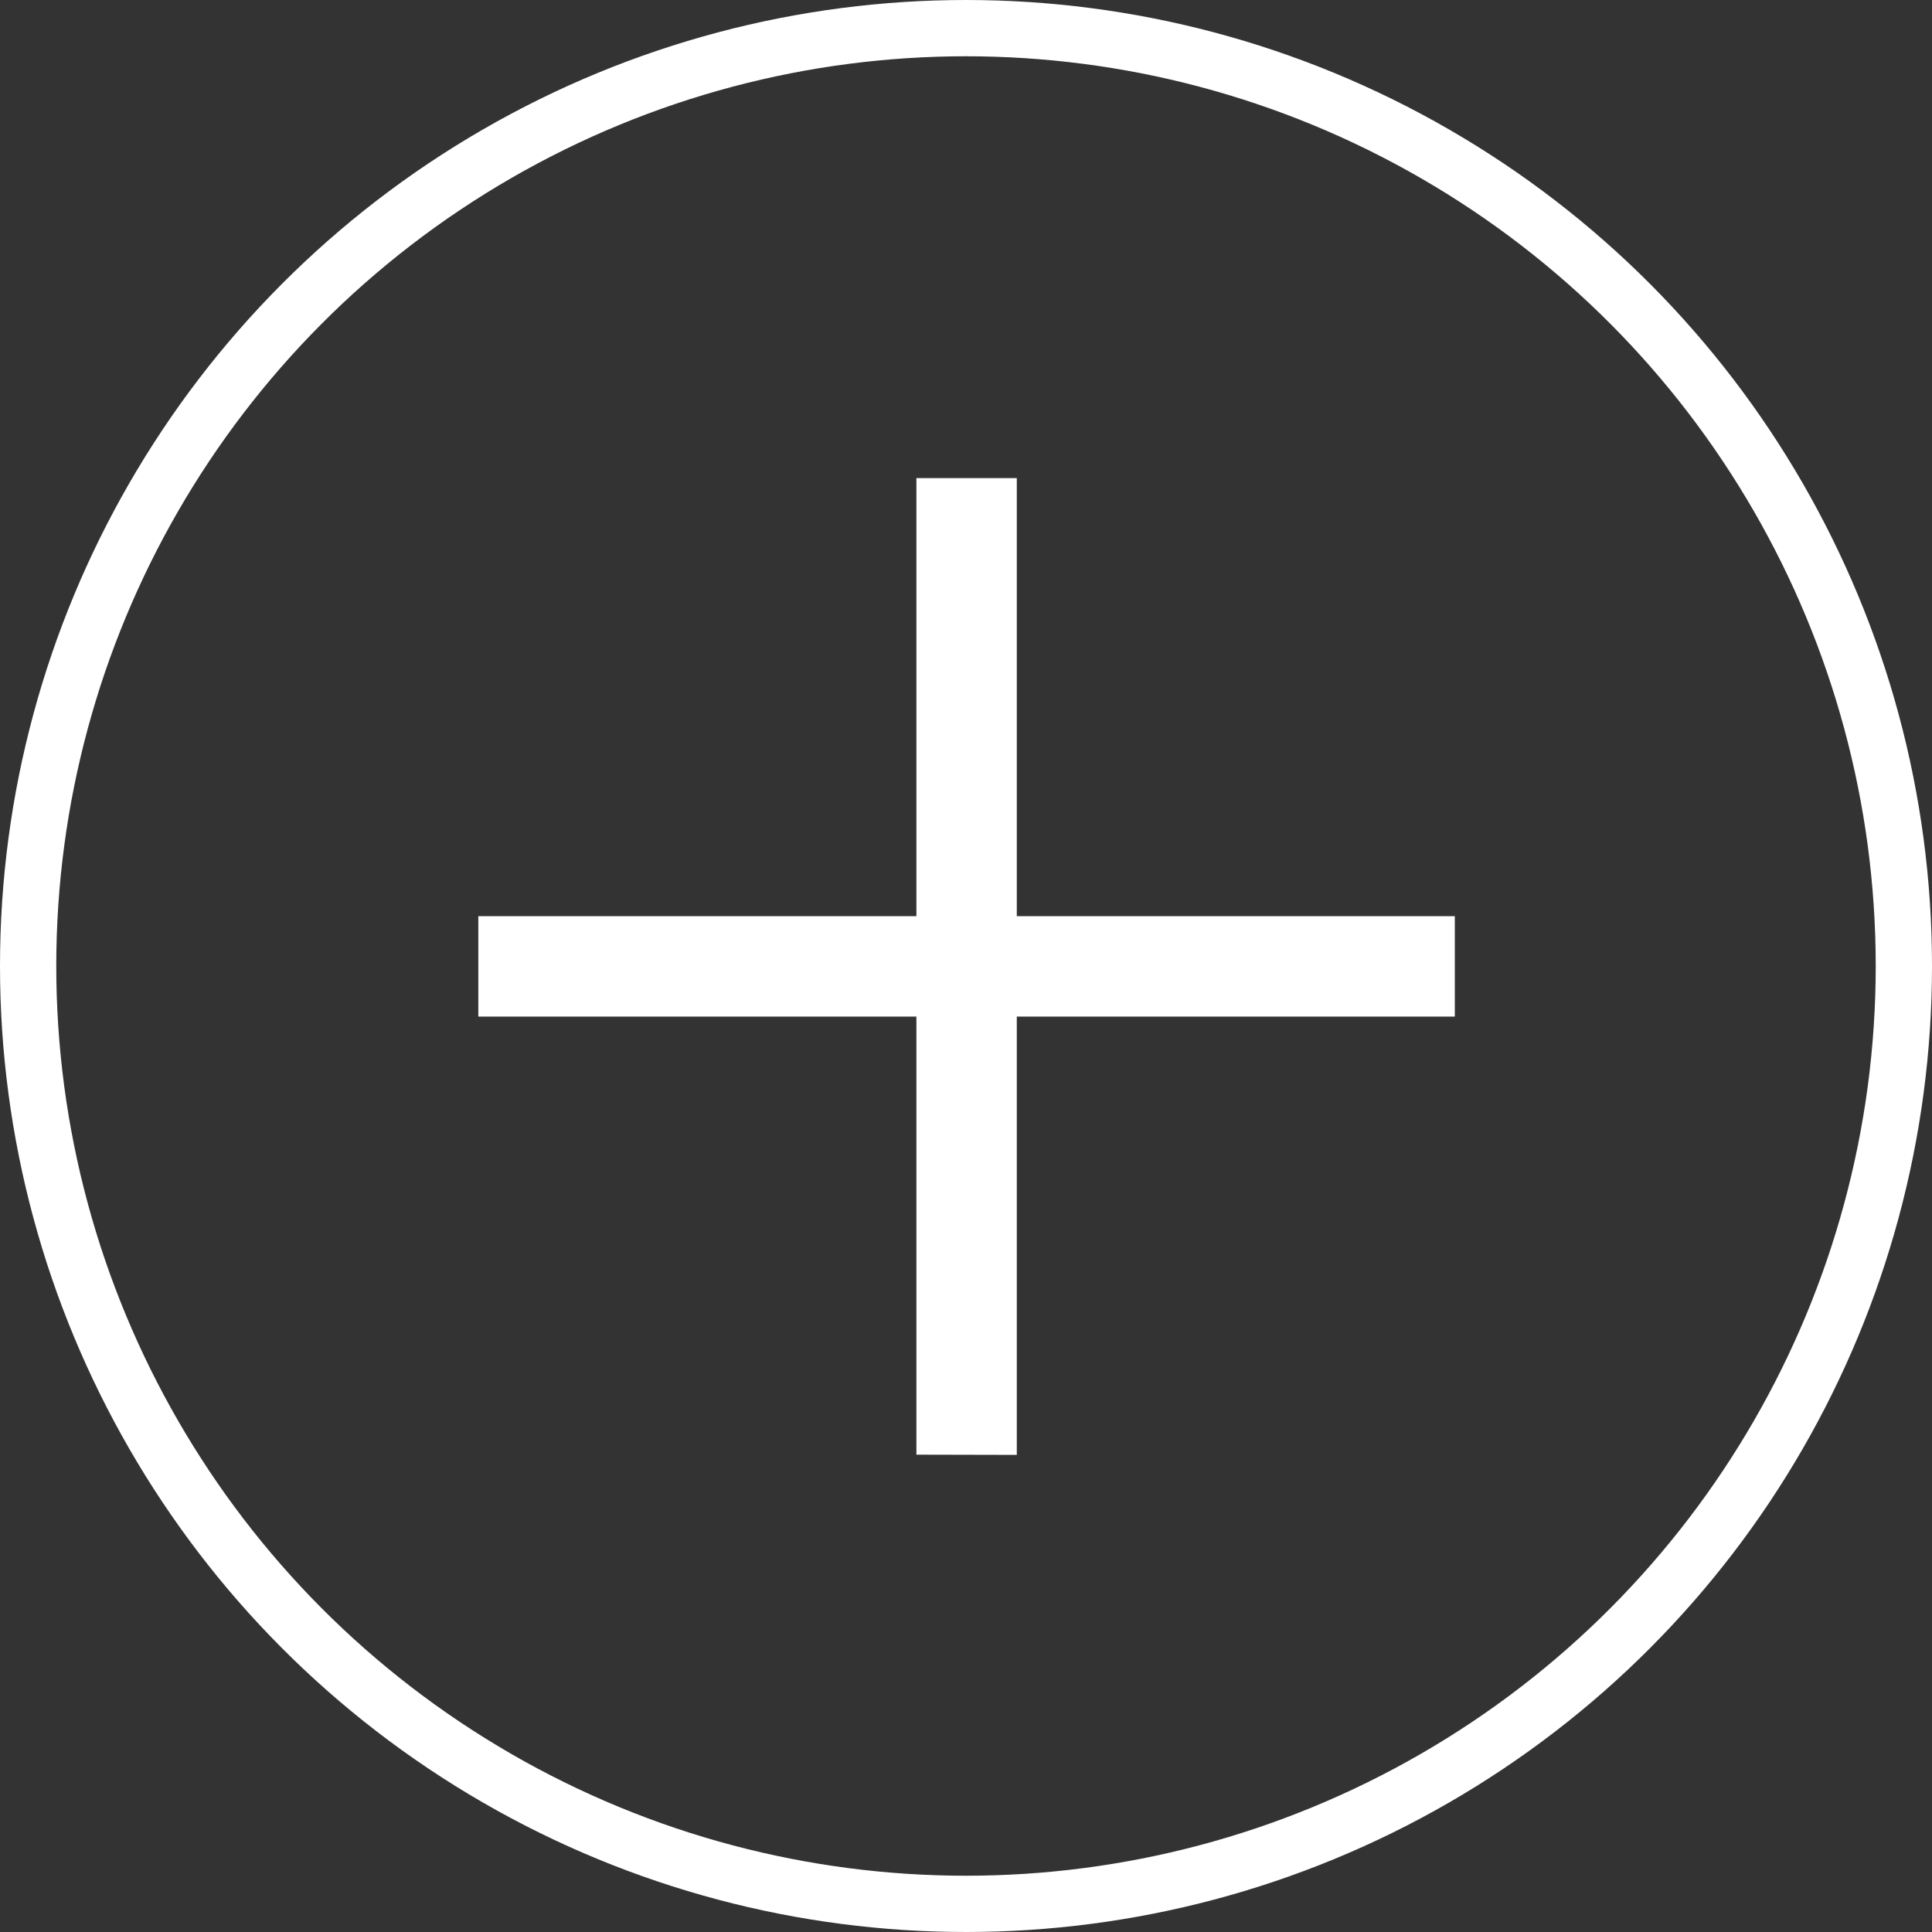
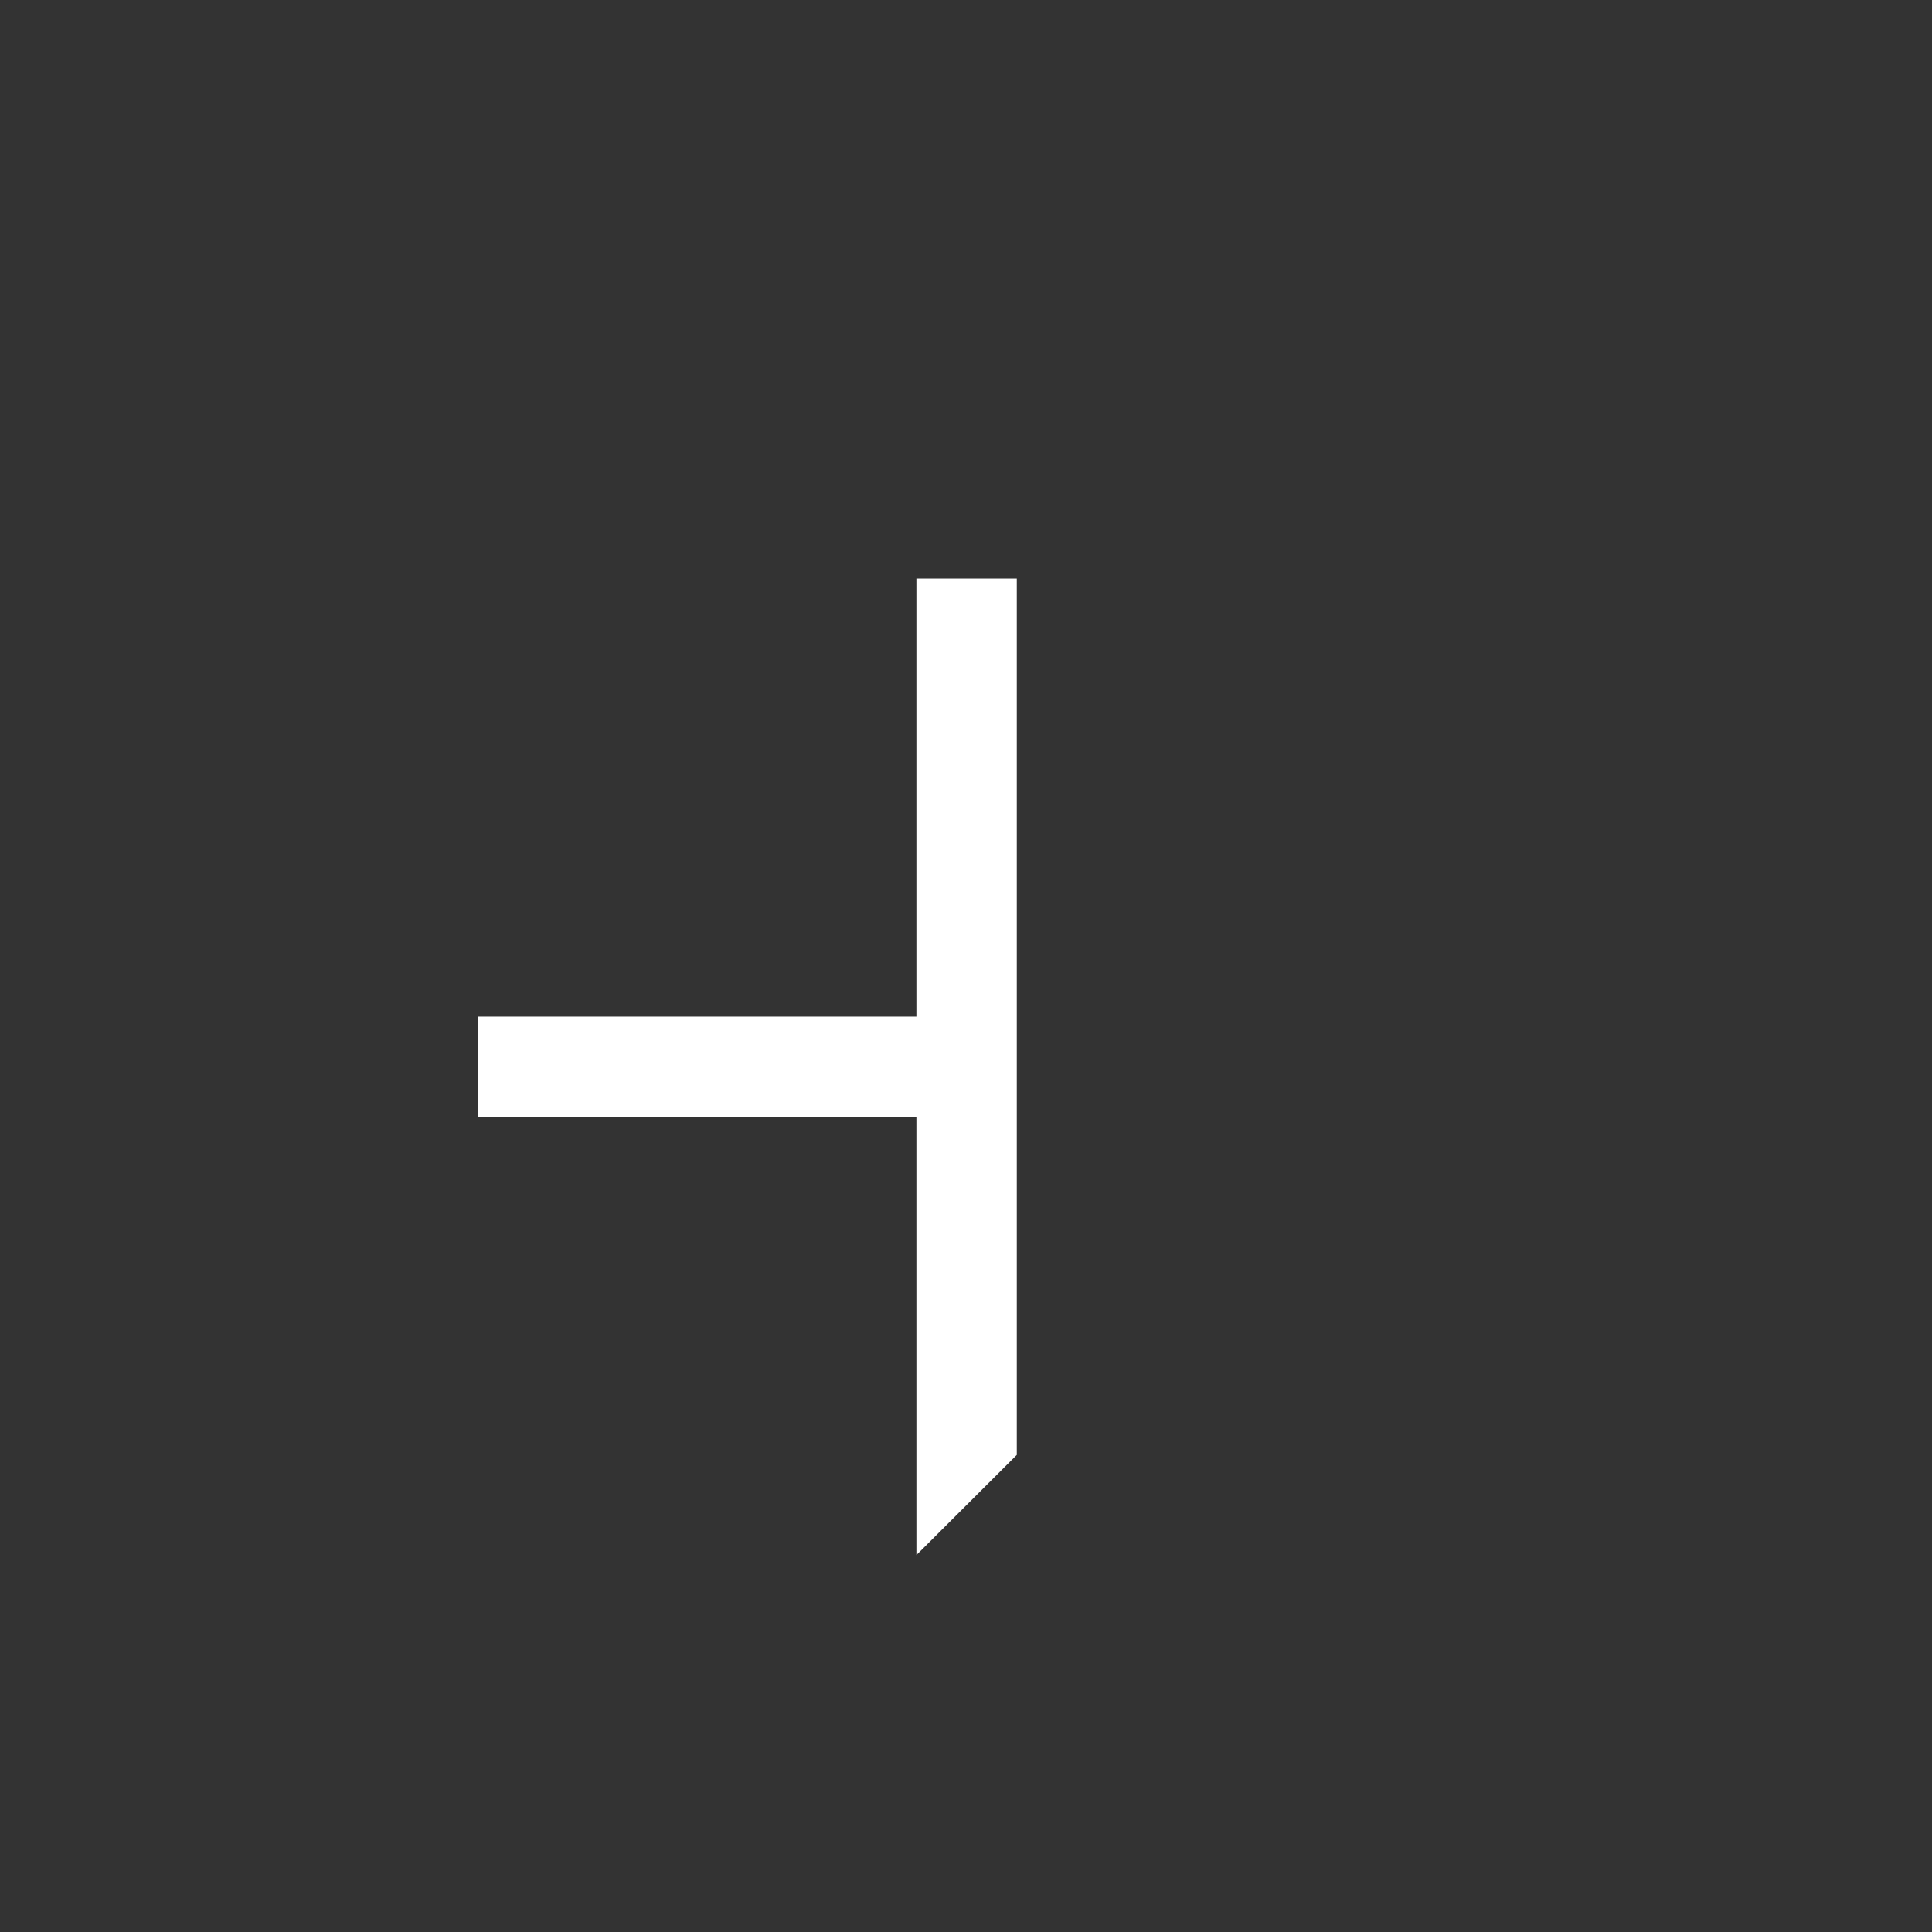
<svg xmlns="http://www.w3.org/2000/svg" width="25.75" height="25.75" viewBox="0 0 25.75 25.75">
  <rect x="0" y="0" width="25.75" height="25.75" fill="#333333" stroke="none" />
  <g id="Expand" transform="translate(-333.625 -934.625)">
    <g id="Group_131" data-name="Group 131" transform="translate(51.058 -129.754)">
-       <circle id="Ellipse_78" data-name="Ellipse 78" cx="12.5" cy="12.5" r="12.5" transform="translate(282.942 1064.754)" fill="none" stroke="#fff" stroke-width="0.75" />
-     </g>
+       </g>
    <g id="Group_133" data-name="Group 133" transform="translate(51.205 -129.926)">
      <g id="Group_132" data-name="Group 132">
-         <path id="Path_196" data-name="Path 196" d="M295.972,1083.942V1078.1h5.838v-1.338h-5.838v-5.839h-1.338v5.839h-5.839v1.338h5.839v5.839Z" fill="#fff" />
+         <path id="Path_196" data-name="Path 196" d="M295.972,1083.942V1078.1h5.838h-5.838v-5.839h-1.338v5.839h-5.839v1.338h5.839v5.839Z" fill="#fff" />
      </g>
    </g>
  </g>
</svg>